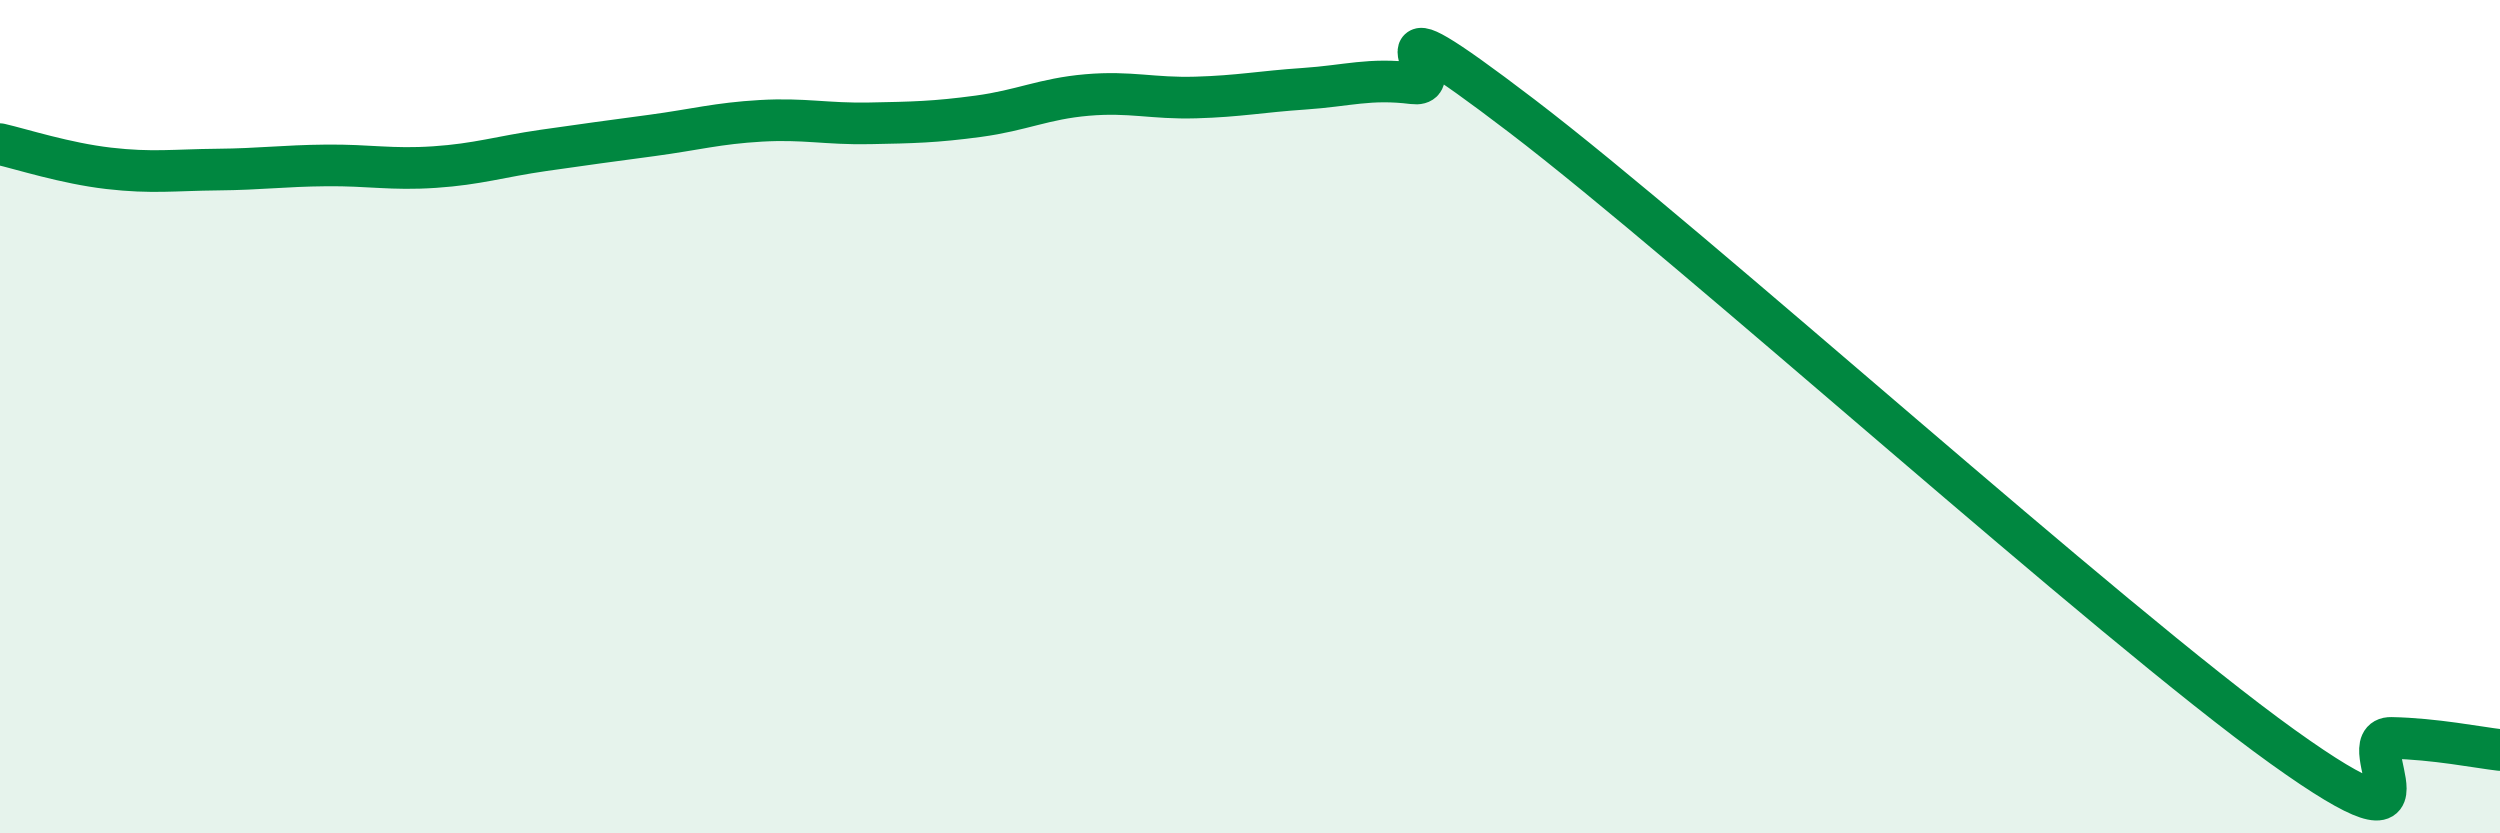
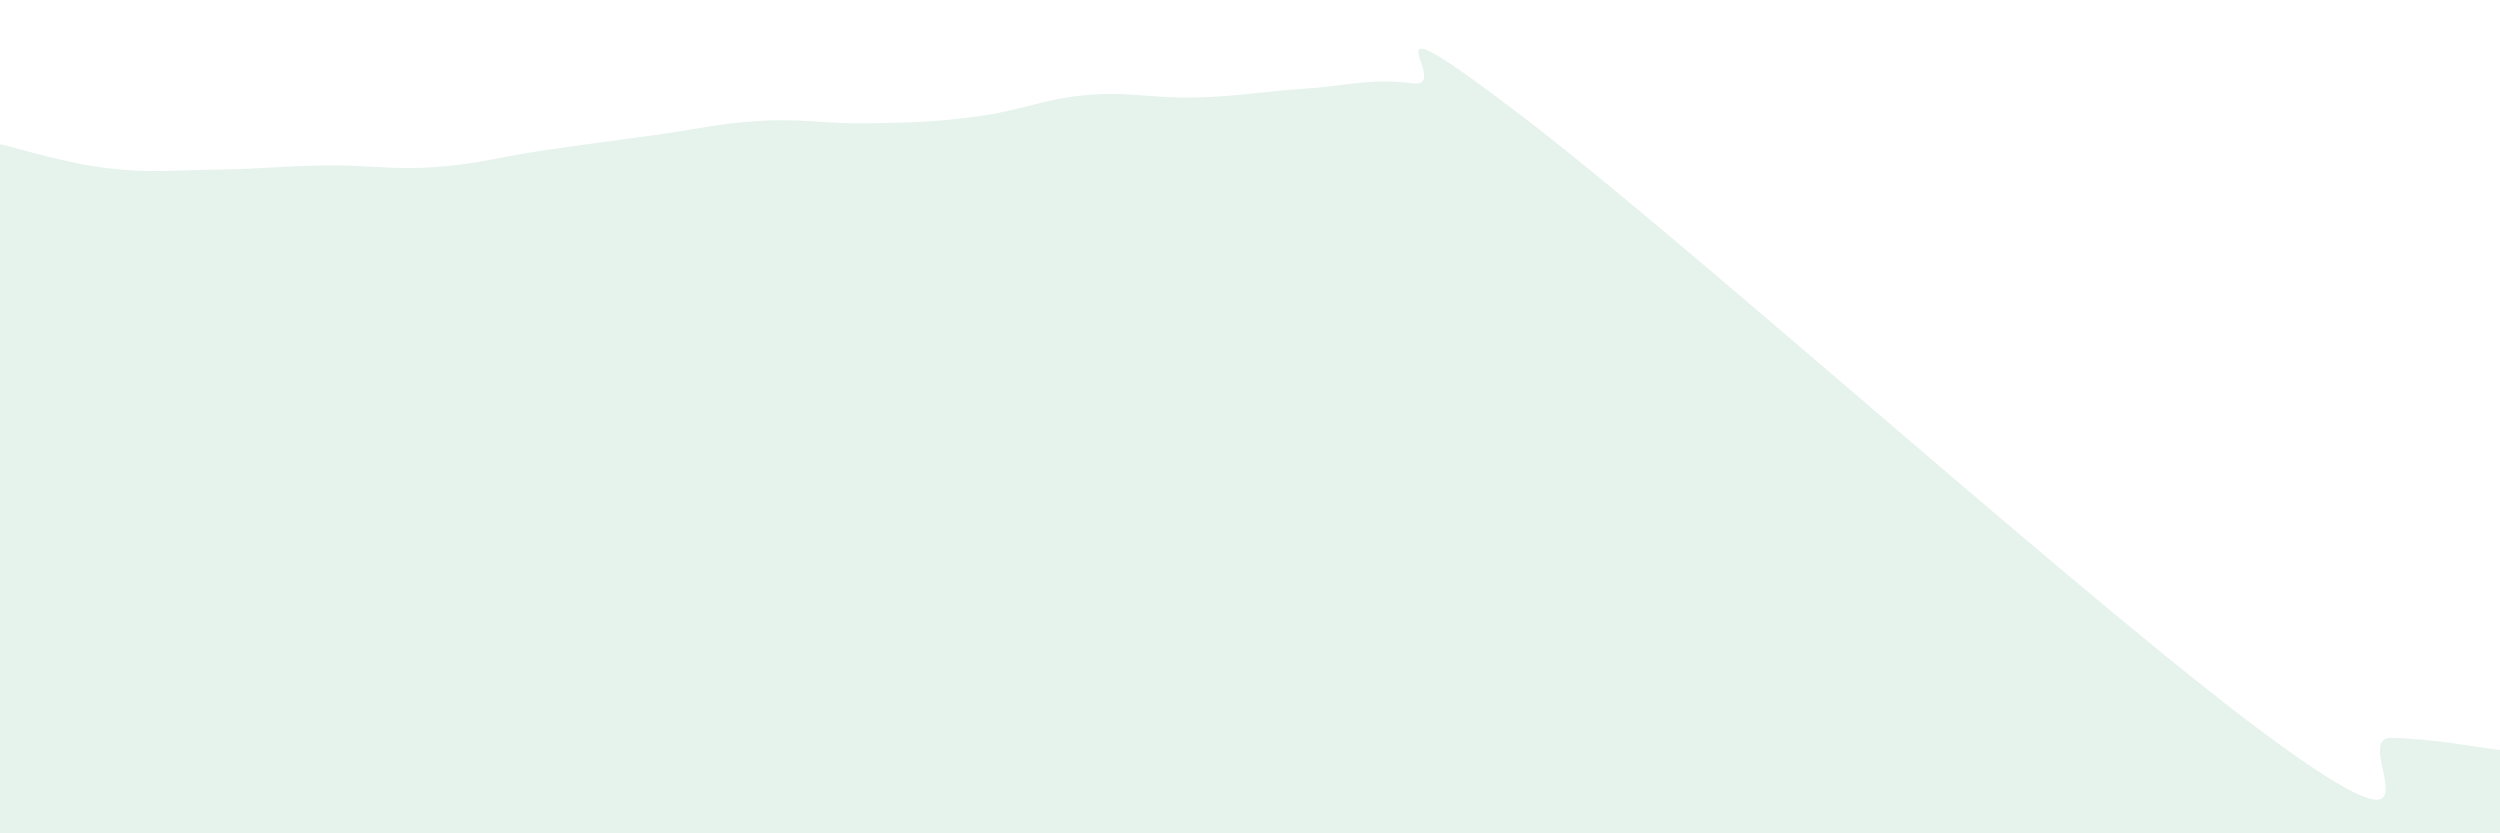
<svg xmlns="http://www.w3.org/2000/svg" width="60" height="20" viewBox="0 0 60 20">
  <path d="M 0,3.46 C 0.52,3.58 1.57,3.92 2.61,4.04 C 3.65,4.16 4.18,4.08 5.22,4.07 C 6.26,4.06 6.79,3.98 7.83,3.97 C 8.87,3.96 9.39,4.08 10.43,4.01 C 11.47,3.94 12,3.76 13.04,3.61 C 14.08,3.46 14.61,3.39 15.65,3.25 C 16.69,3.11 17.22,2.96 18.26,2.9 C 19.3,2.84 19.83,2.98 20.87,2.96 C 21.91,2.94 22.44,2.93 23.48,2.79 C 24.52,2.65 25.05,2.37 26.09,2.28 C 27.13,2.19 27.66,2.37 28.7,2.34 C 29.74,2.31 30.26,2.2 31.3,2.13 C 32.34,2.06 32.87,1.87 33.91,2 C 34.95,2.13 32.35,-0.4 36.52,2.78 C 40.69,5.96 50.61,14.93 54.78,17.92 C 58.95,20.91 56.35,17.69 57.39,17.71 C 58.43,17.73 59.48,17.94 60,18L60 20L0 20Z" fill="#008740" opacity="0.1" stroke-linecap="round" stroke-linejoin="round" />
-   <path d="M 0,3.46 C 0.52,3.58 1.57,3.92 2.61,4.04 C 3.65,4.16 4.18,4.08 5.22,4.07 C 6.26,4.06 6.79,3.98 7.83,3.97 C 8.87,3.96 9.39,4.08 10.43,4.01 C 11.47,3.94 12,3.76 13.04,3.61 C 14.08,3.46 14.61,3.39 15.65,3.25 C 16.69,3.11 17.22,2.96 18.26,2.9 C 19.3,2.84 19.83,2.98 20.87,2.96 C 21.91,2.94 22.44,2.93 23.48,2.79 C 24.52,2.65 25.05,2.37 26.09,2.28 C 27.13,2.19 27.66,2.37 28.7,2.34 C 29.74,2.31 30.26,2.2 31.3,2.13 C 32.34,2.06 32.87,1.87 33.91,2 C 34.95,2.13 32.35,-0.4 36.52,2.78 C 40.69,5.96 50.61,14.93 54.78,17.92 C 58.95,20.91 56.35,17.69 57.39,17.71 C 58.43,17.73 59.48,17.94 60,18" stroke="#008740" stroke-width="1" fill="none" stroke-linecap="round" stroke-linejoin="round" />
</svg>